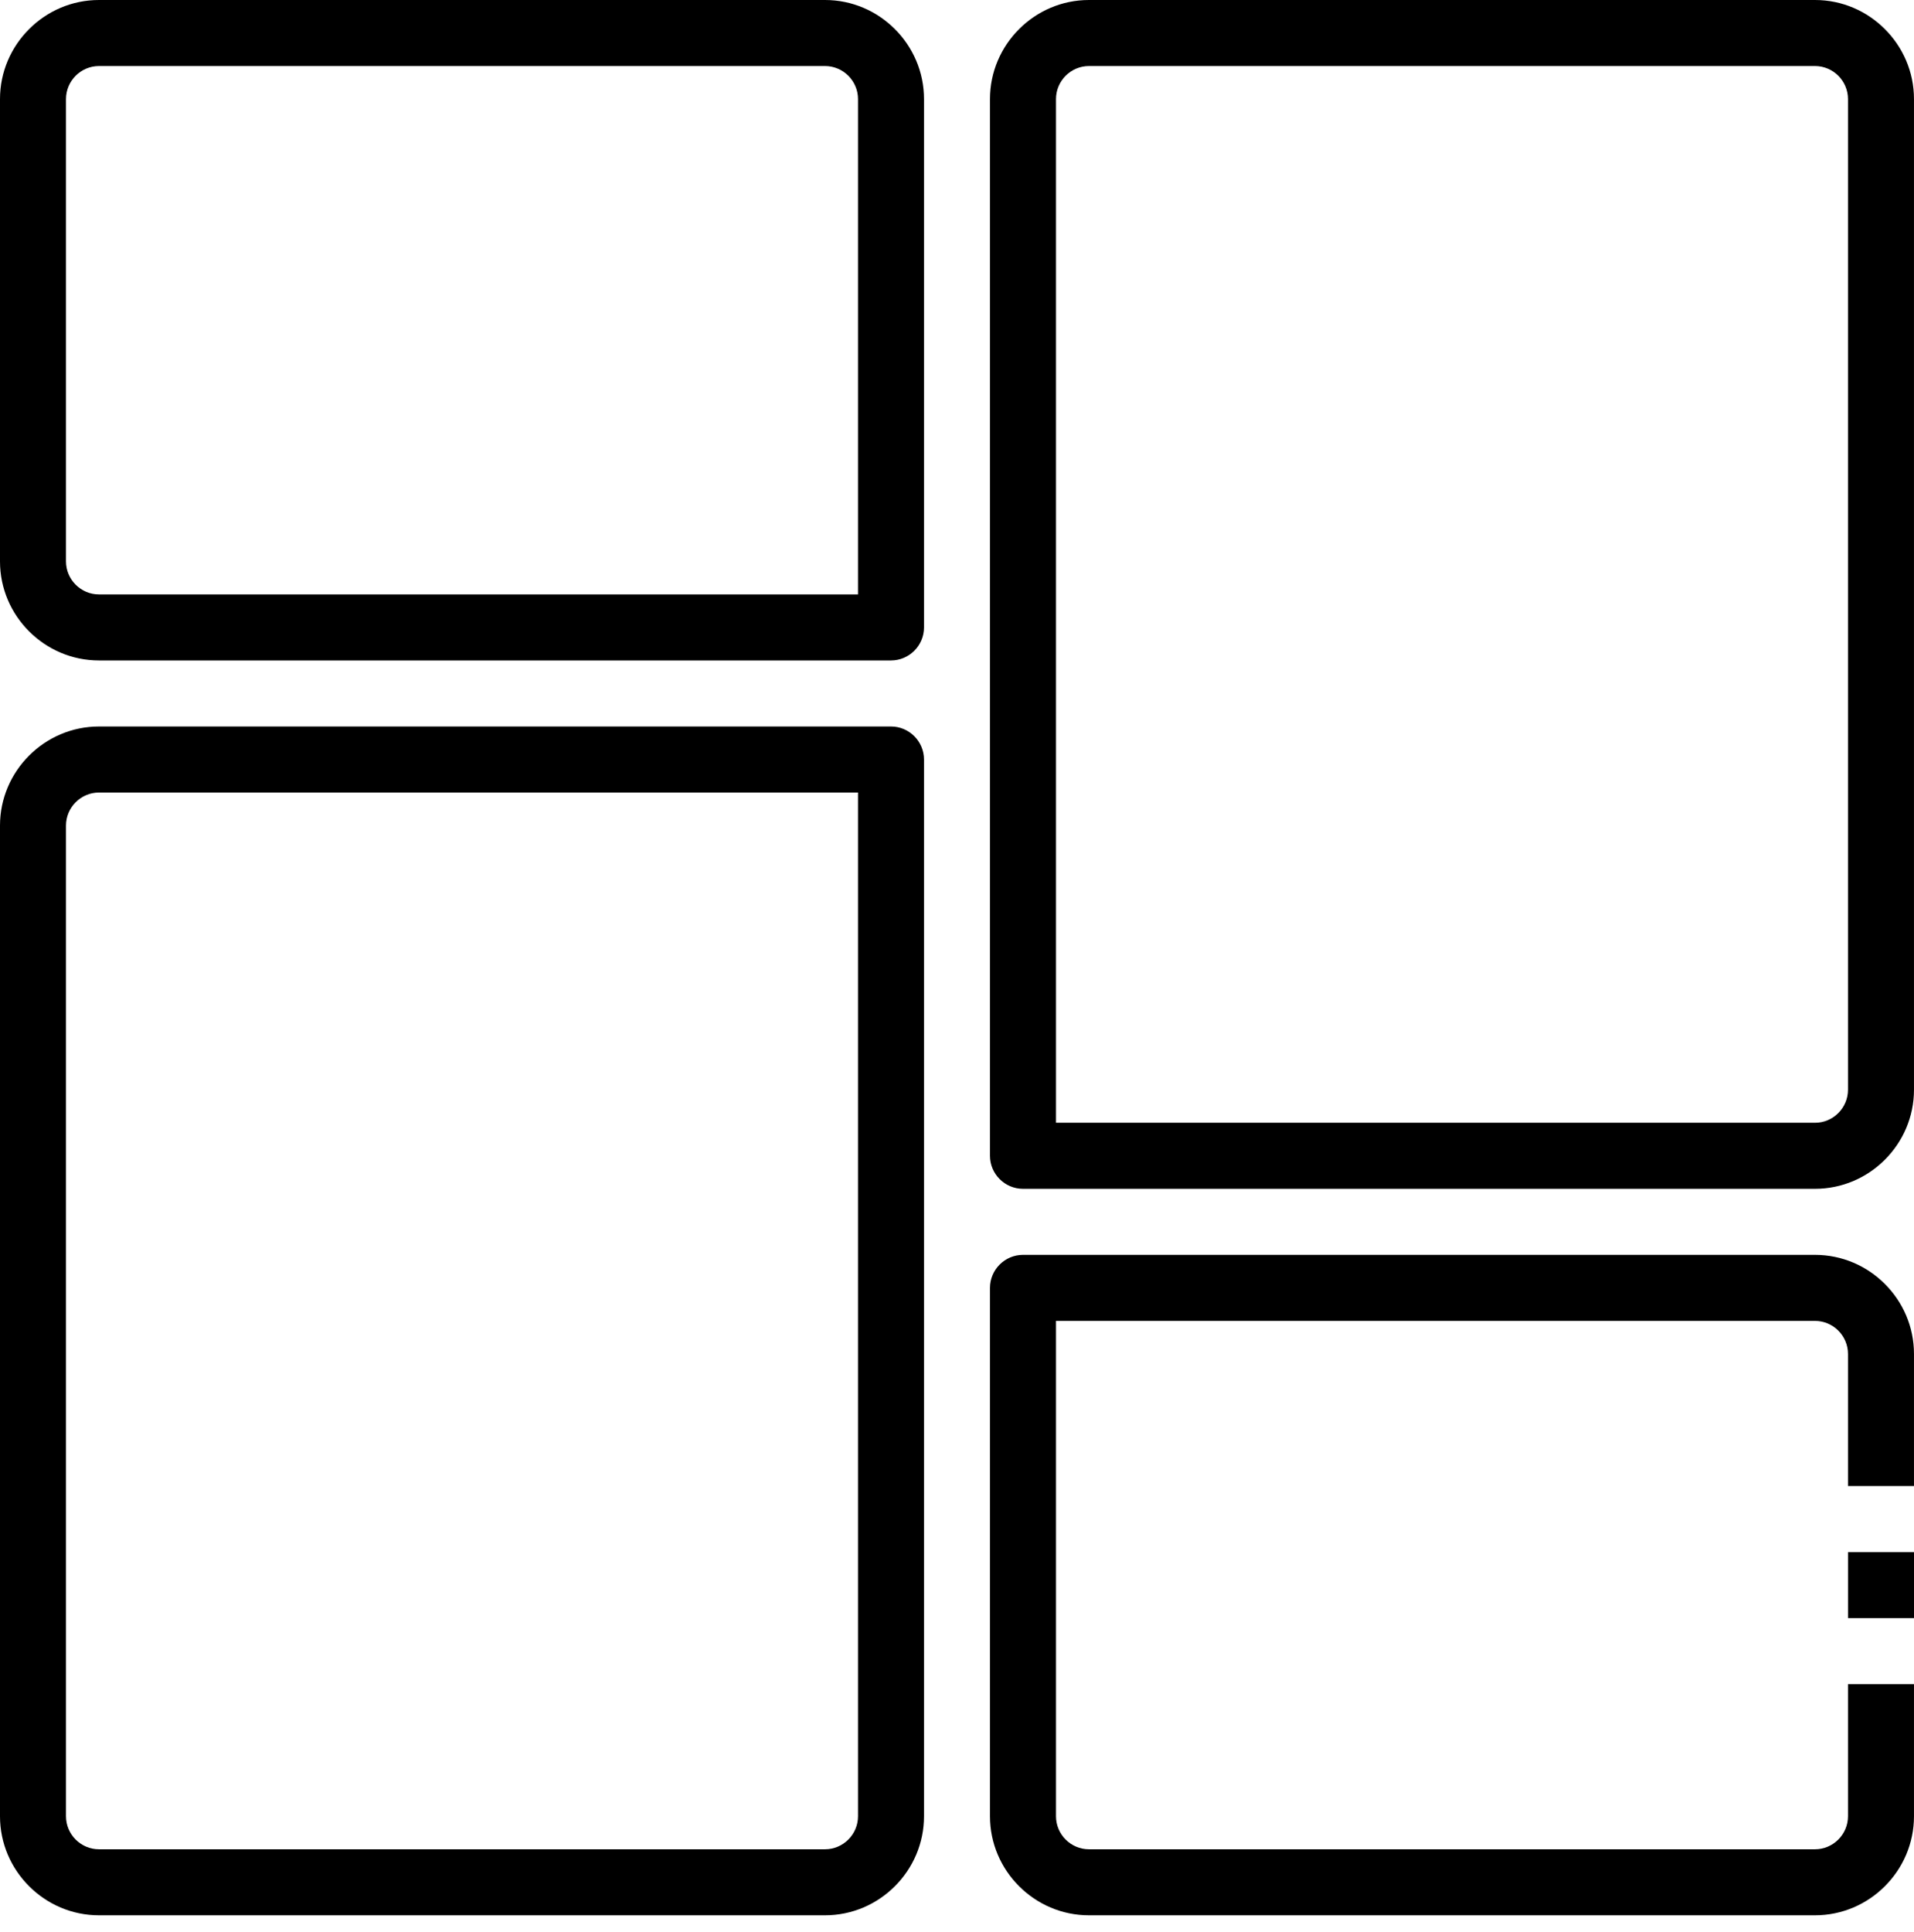
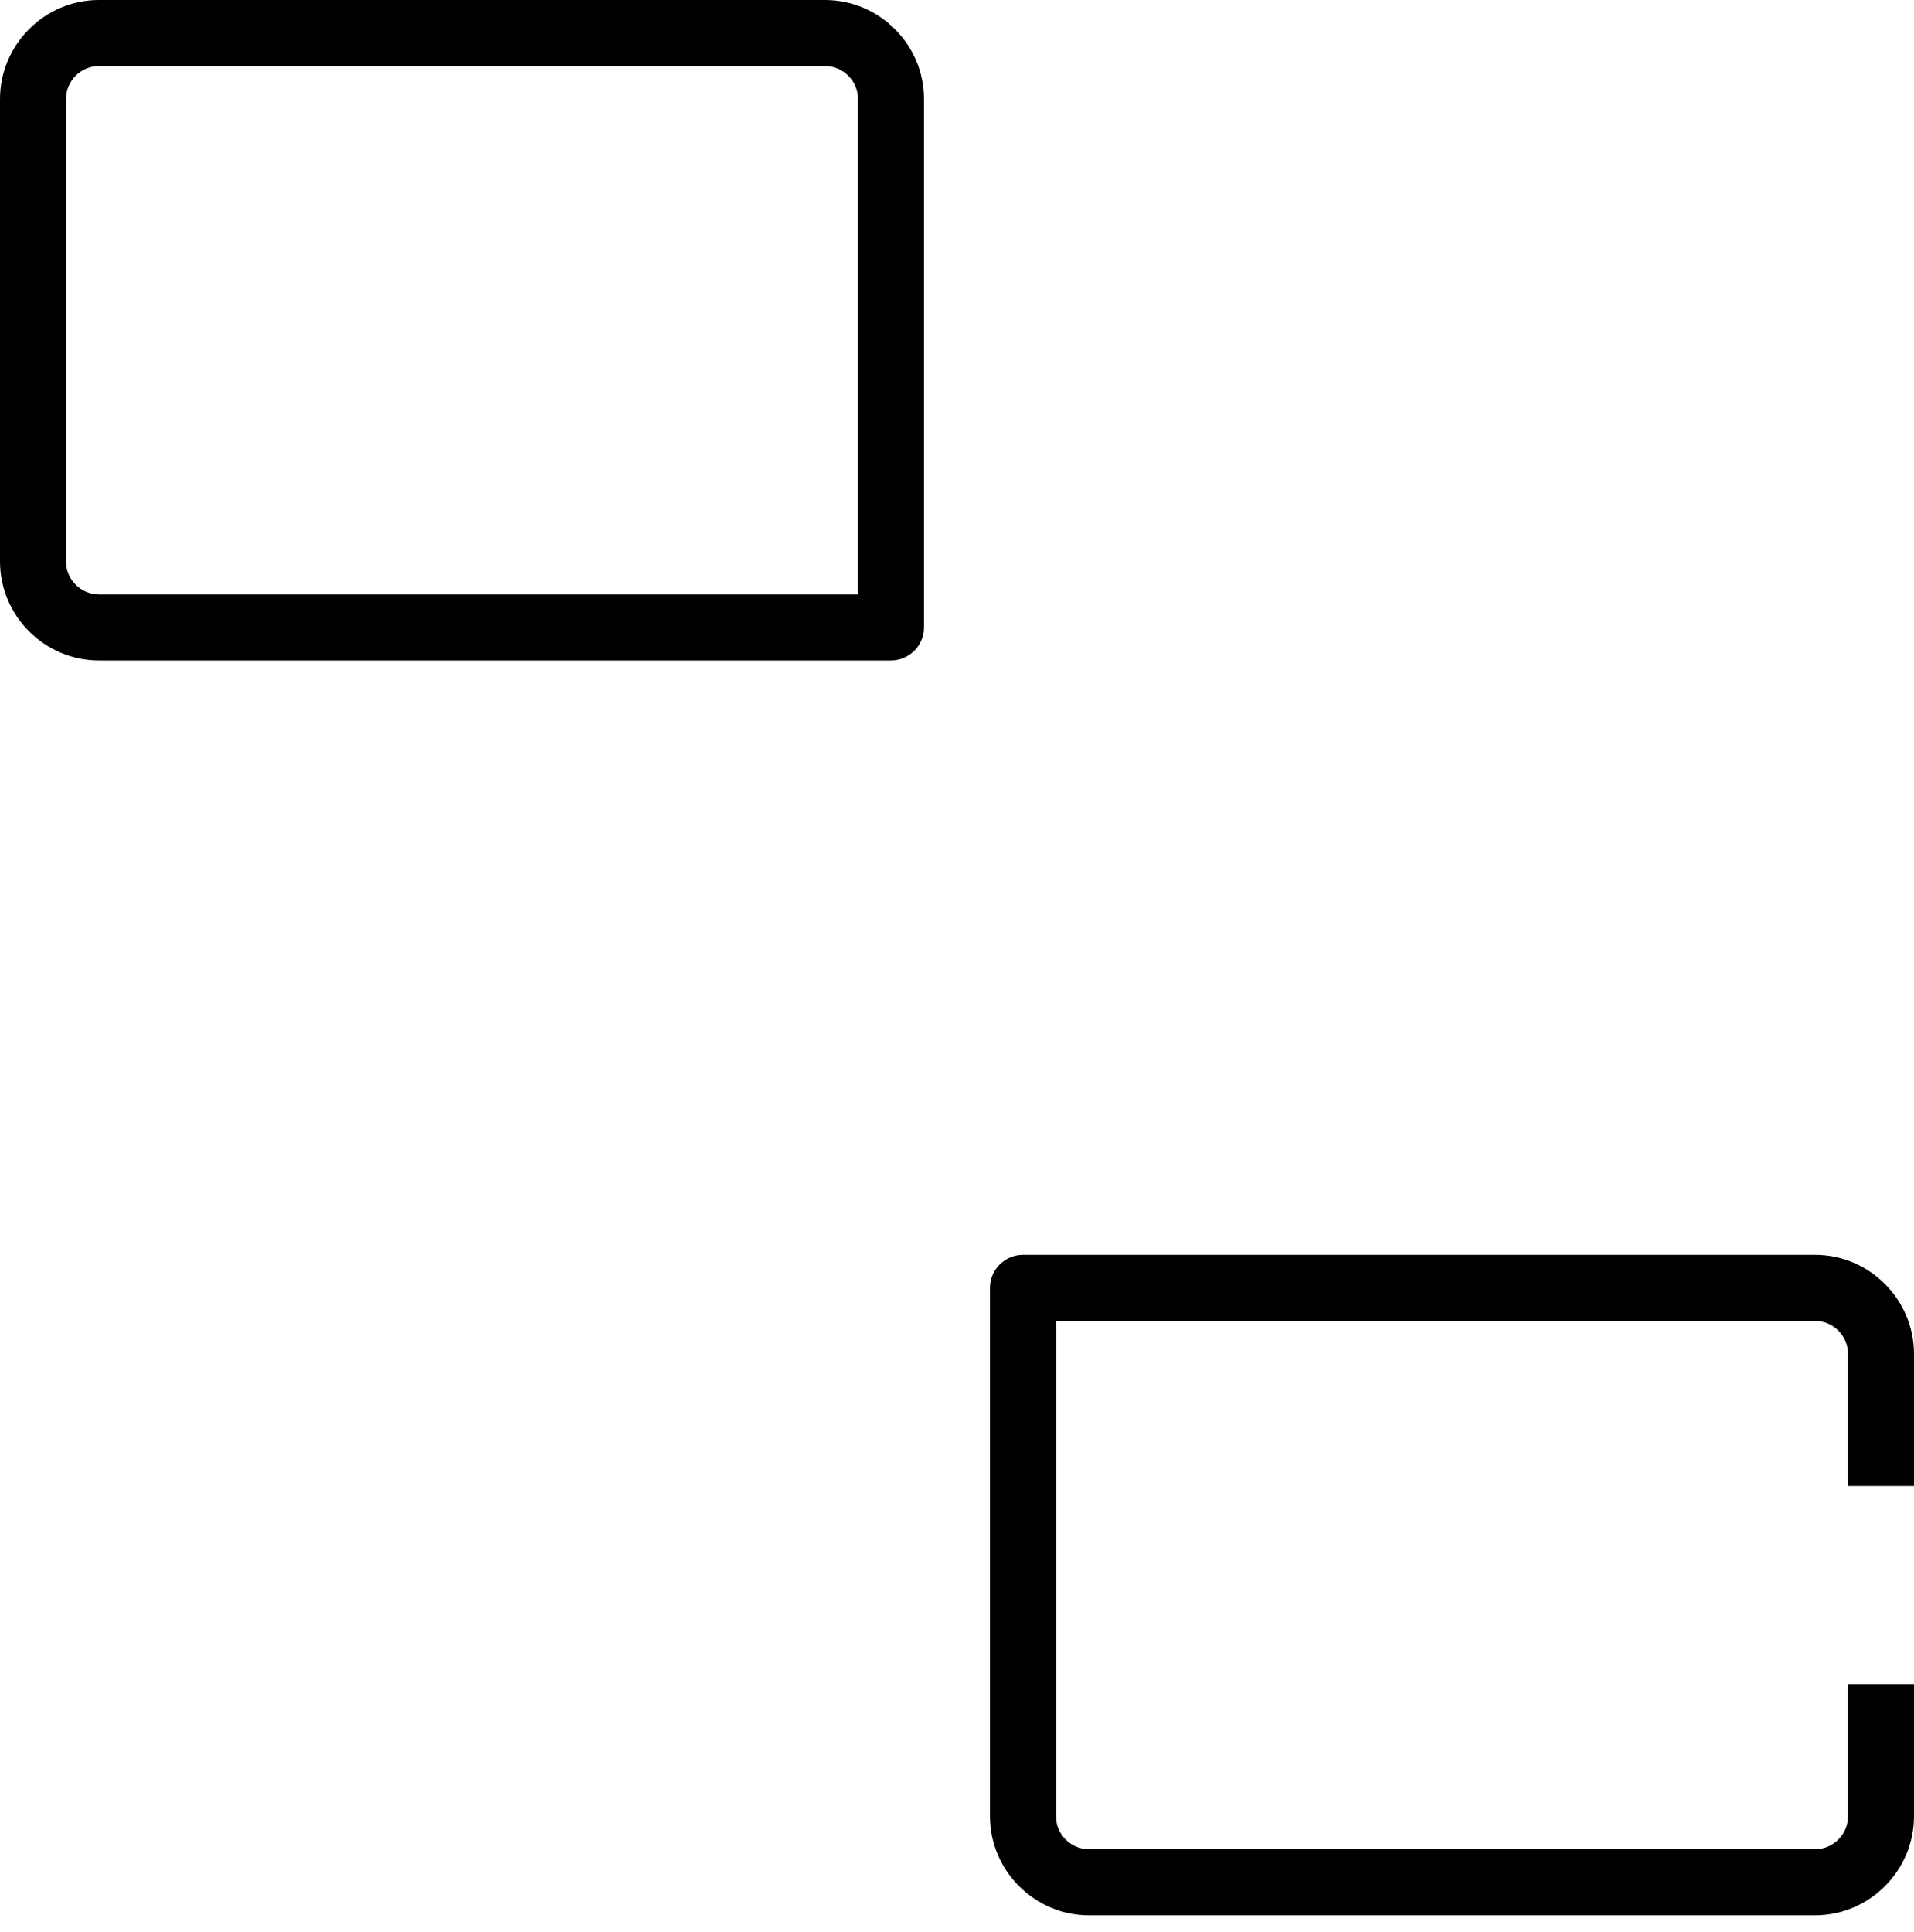
<svg xmlns="http://www.w3.org/2000/svg" width="108" height="109" viewBox="0 0 108 109" fill="none">
  <path d="M46.552 0H5.586C2.514 0 0 2.515 0 5.589V31.671C0 34.745 2.514 37.26 5.586 37.26H50.276C51.3 37.26 52.138 36.421 52.138 35.397V5.589C52.138 2.515 49.624 0 46.552 0ZM48.414 33.534H5.586C4.562 33.534 3.724 32.695 3.724 31.671V5.589C3.724 4.564 4.562 3.726 5.586 3.726H46.552C47.576 3.726 48.414 4.564 48.414 5.589V33.534Z" fill="black" />
  <path d="M102.413 70.793H57.723C56.699 70.793 55.861 71.631 55.861 72.656V102.464C55.861 105.537 58.375 108.052 61.447 108.052H102.413C105.485 108.052 107.999 105.537 107.999 102.464V95.012H104.275V102.464C104.275 103.488 103.437 104.327 102.413 104.327H61.447C60.423 104.327 59.586 103.488 59.586 102.464V74.519H102.413C103.437 74.519 104.275 75.357 104.275 76.382V83.834H107.999V76.382C107.999 73.308 105.485 70.793 102.413 70.793Z" fill="black" />
-   <path d="M108.001 87.561H104.276V91.287H108.001V87.561Z" fill="black" />
-   <path d="M50.276 40.985H5.586C2.514 40.985 0 43.5 0 46.574V102.464C0 105.537 2.514 108.052 5.586 108.052H46.552C49.624 108.052 52.138 105.537 52.138 102.464V42.848C52.138 41.824 51.3 40.985 50.276 40.985ZM48.414 102.464C48.414 103.488 47.576 104.327 46.552 104.327H5.586C4.562 104.327 3.724 103.488 3.724 102.464V46.574C3.724 45.55 4.562 44.711 5.586 44.711H48.414V102.464Z" fill="black" />
-   <path d="M102.413 0H61.447C58.375 0 55.861 2.515 55.861 5.589V65.204C55.861 66.229 56.699 67.067 57.723 67.067H102.413C105.485 67.067 107.999 64.552 107.999 61.478V5.589C107.999 2.515 105.485 0 102.413 0ZM104.275 61.478C104.275 62.503 103.437 63.341 102.413 63.341H59.586V5.589C59.586 4.564 60.423 3.726 61.447 3.726H102.413C103.437 3.726 104.275 4.564 104.275 5.589V61.478Z" fill="black" />
</svg>